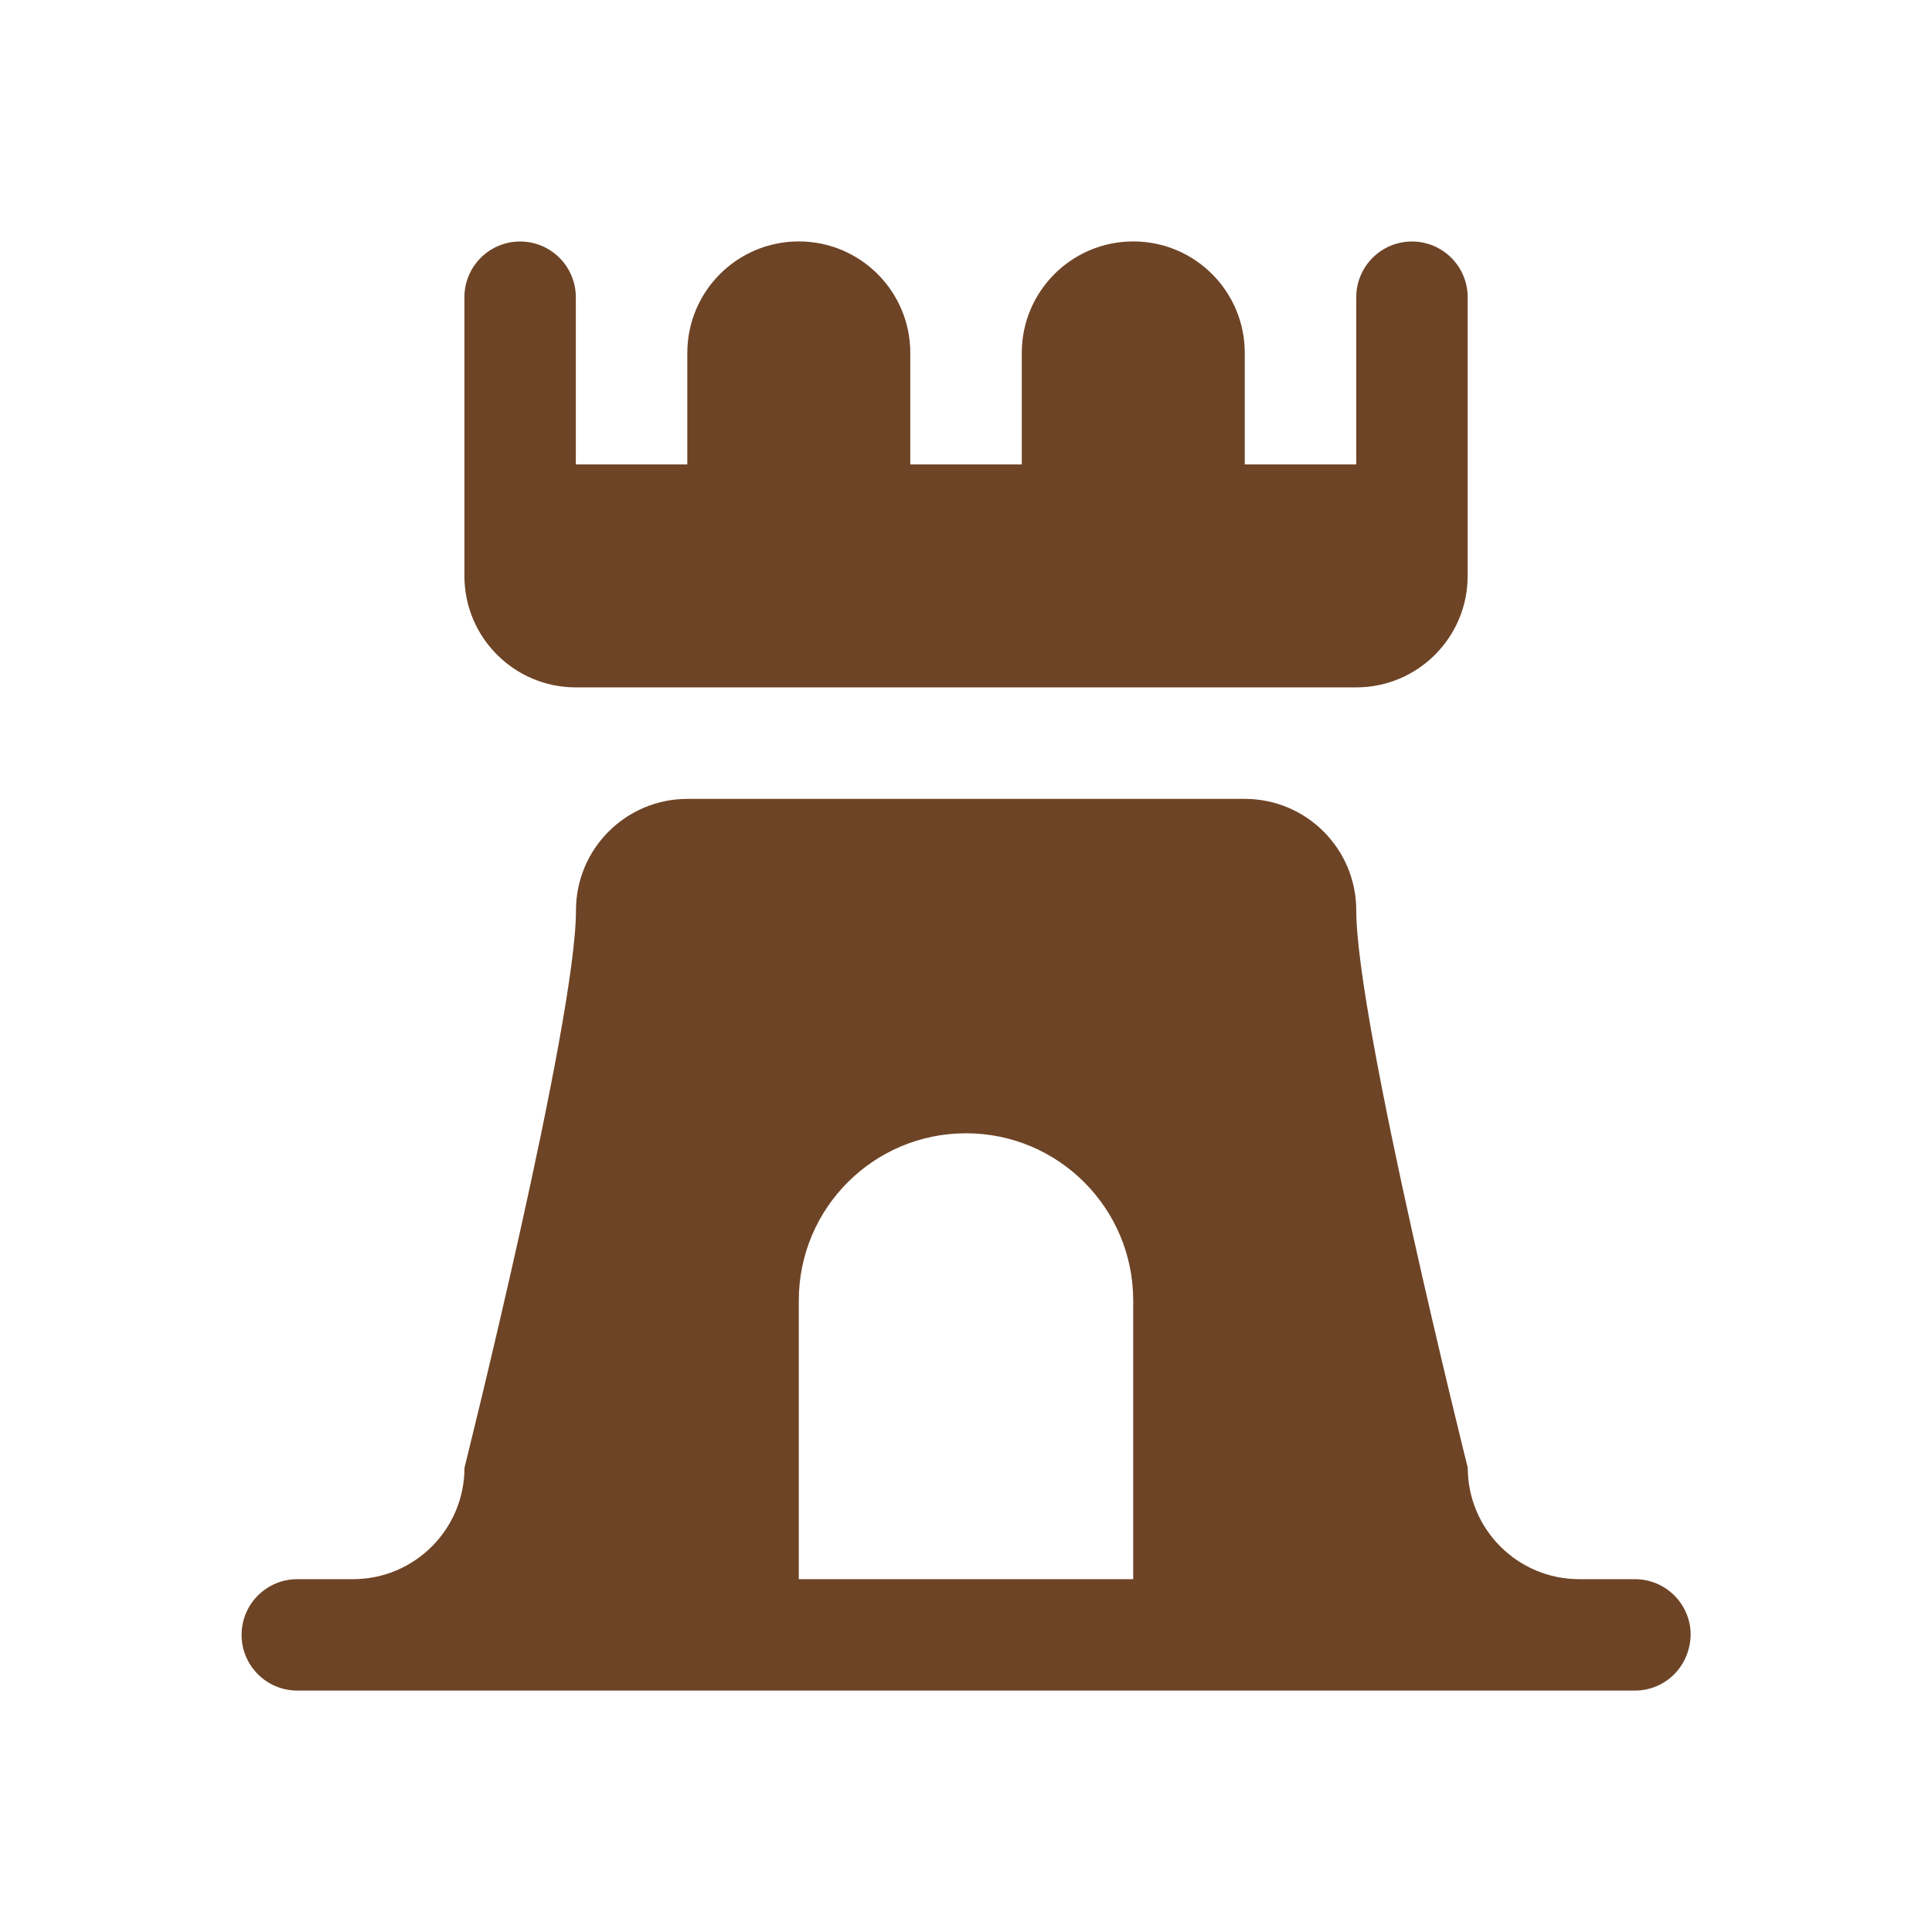
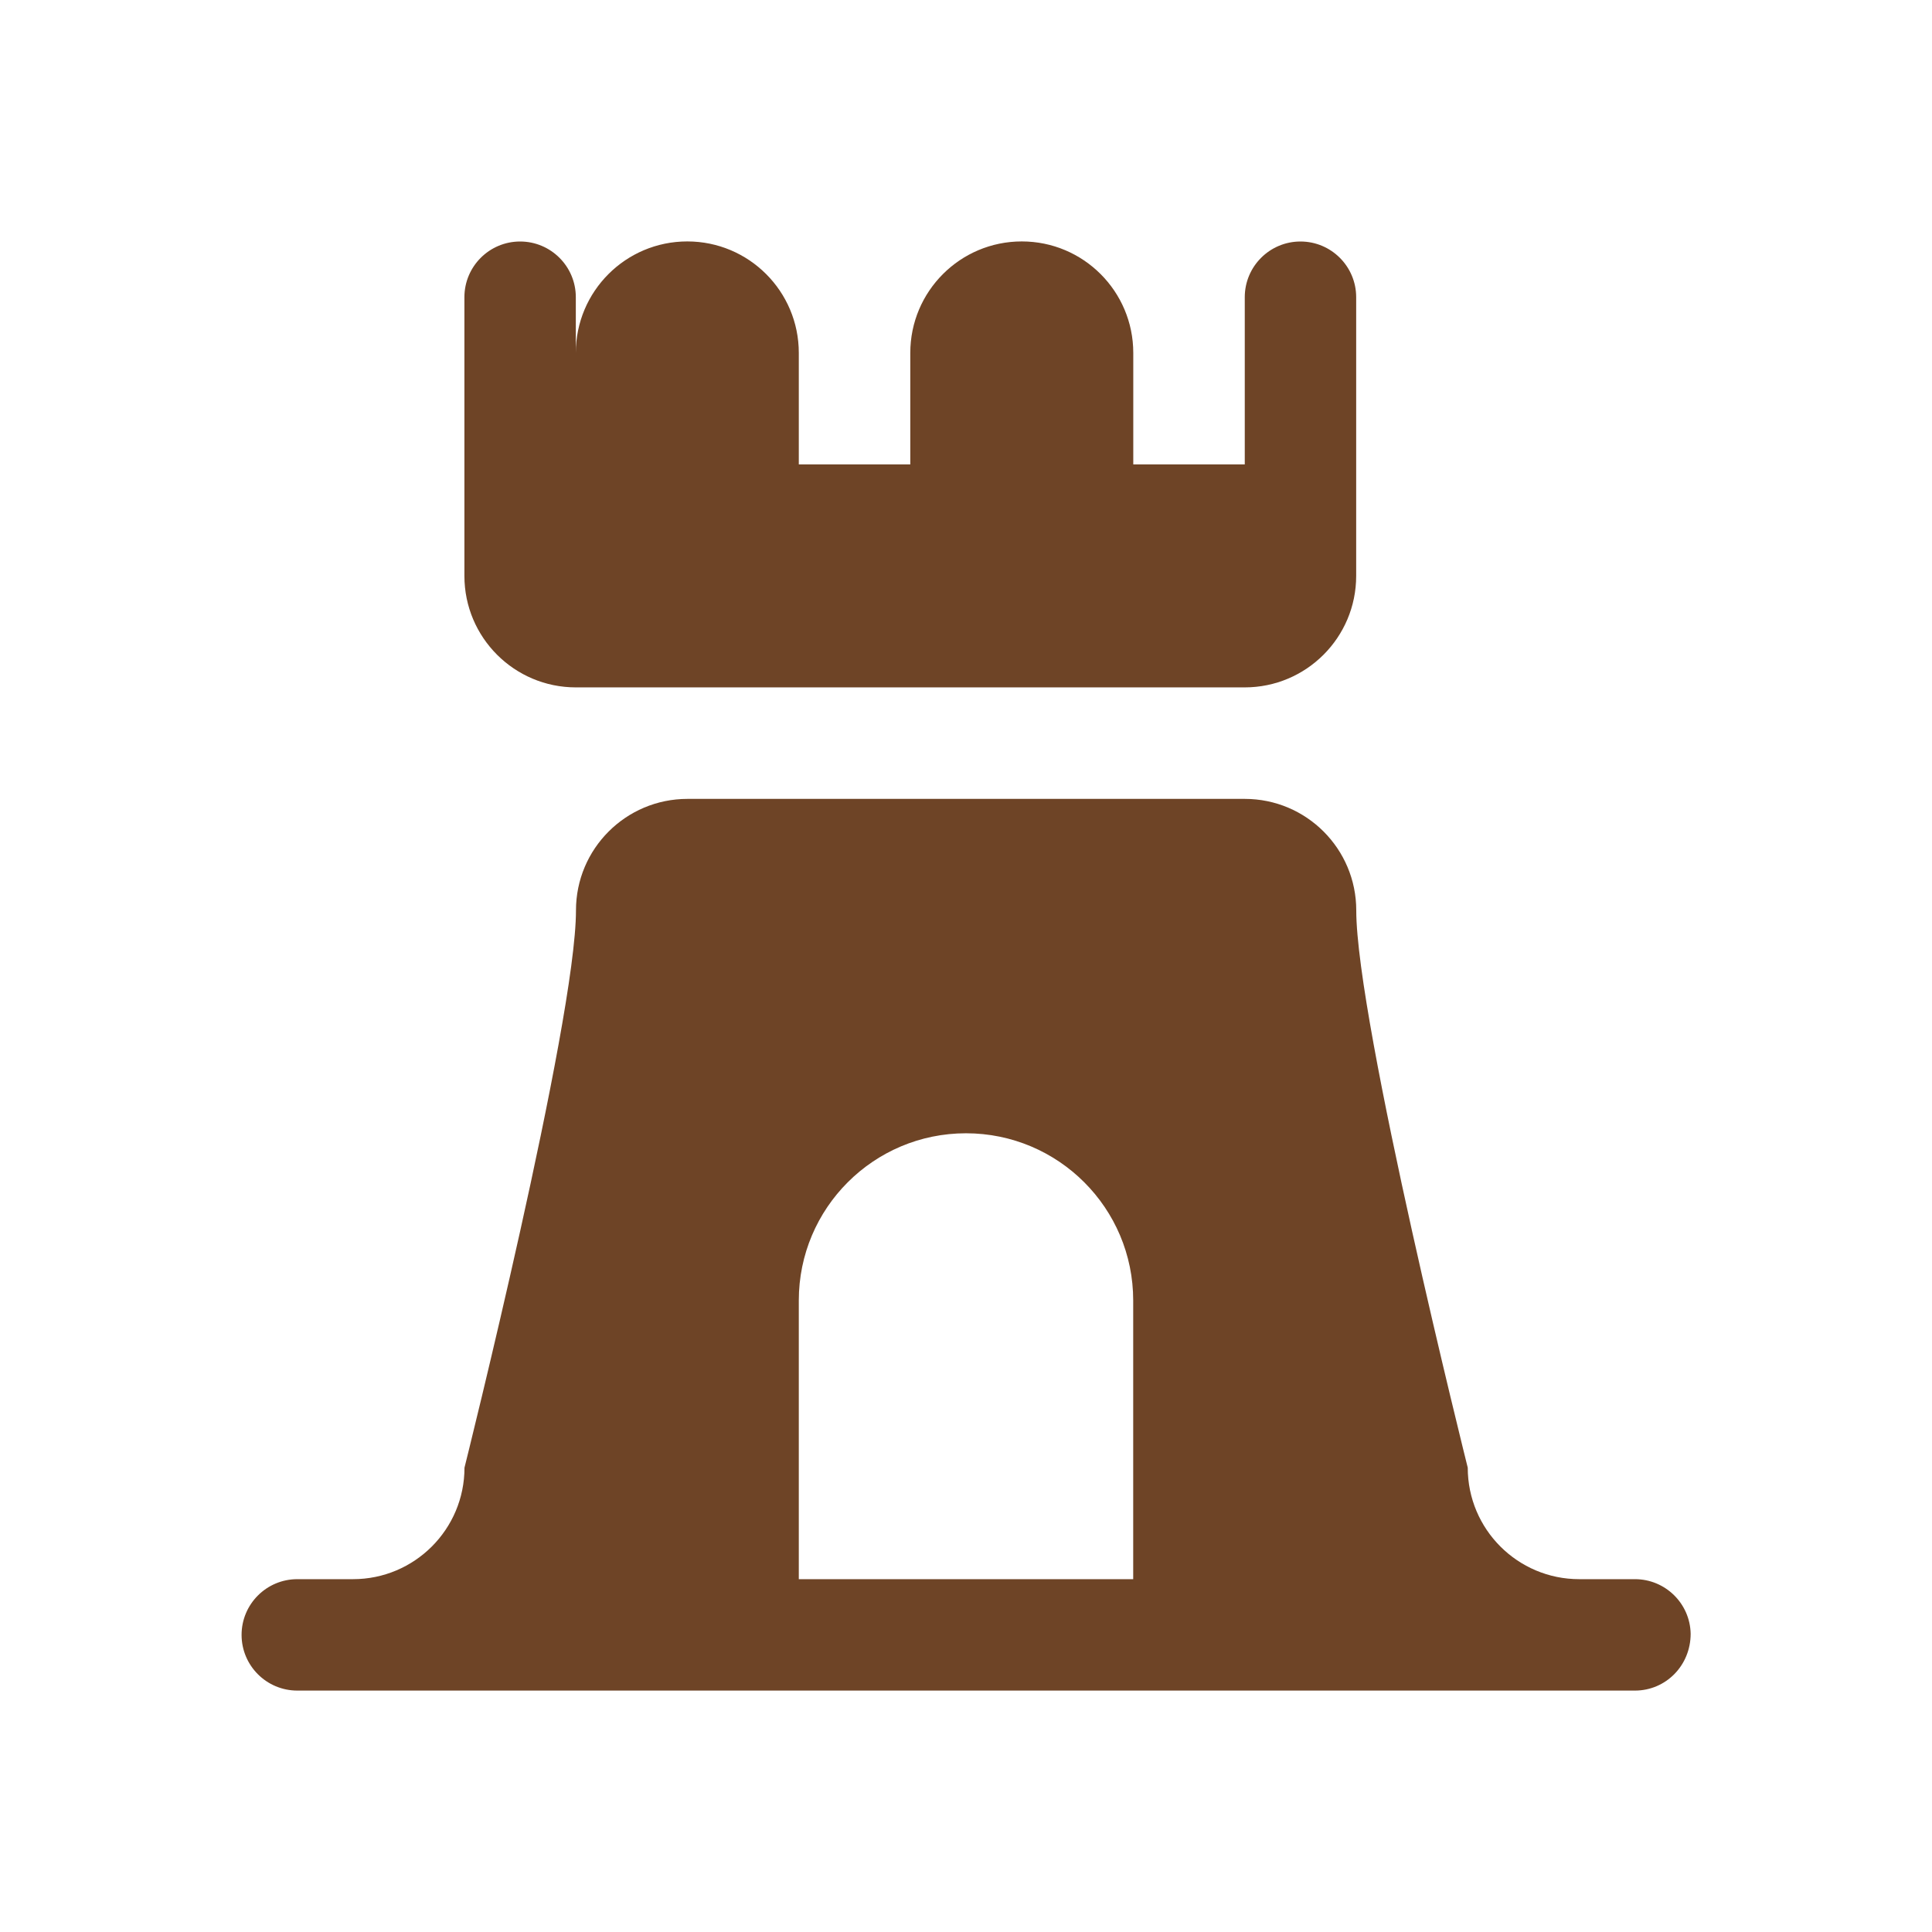
<svg xmlns="http://www.w3.org/2000/svg" version="1.1" viewBox="0 0 24 24" width="18" height="18">
  <title>remains-m</title>
  <g fill="none" fill-rule="evenodd">
    <g id="remains-m" fill-rule="nonzero">
-       <path id="Shape" d="m16.846 8.539h-9.692c-0.765 0-1.385-0.62-1.385-1.385v-3.462c0-0.382 0.31-0.692 0.692-0.692s0.692 0.31 0.692 0.692v2.077h1.385v-1.385c0-0.765 0.62-1.385 1.385-1.385s1.385 0.62 1.385 1.385v1.385h1.385v-1.385c0-0.765 0.62-1.385 1.385-1.385 0.765 0 1.385 0.62 1.385 1.385v1.385h1.385v-2.077c0-0.382 0.31-0.692 0.692-0.692 0.382 0 0.692 0.31 0.692 0.692v3.462c0 0.765-0.62 1.385-1.385 1.385zm3.462 12.462h-16.615c-0.382 0-0.692-0.31-0.692-0.692 0-0.382 0.31-0.692 0.692-0.692h0.692c0.765 0 1.385-0.62 1.385-1.385 0 0 1.385-5.538 1.385-6.923 0-0.765 0.62-1.385 1.385-1.385h6.923c0.765 0 1.385 0.62 1.385 1.385 0 1.385 1.385 6.923 1.385 6.923 0 0.765 0.62 1.385 1.385 1.385h0.692c0.377-1.38e-4 0.685 0.302 0.692 0.678 0 0.396-0.31 0.706-0.692 0.706zm-6.231-4.846c0-1.147-0.93-2.077-2.077-2.077s-2.077 0.93-2.077 2.077v3.462h4.154v-4.846z" fill="#6E4426" />
+       <path id="Shape" d="m16.846 8.539h-9.692c-0.765 0-1.385-0.62-1.385-1.385v-3.462c0-0.382 0.31-0.692 0.692-0.692s0.692 0.31 0.692 0.692v2.077v-1.385c0-0.765 0.62-1.385 1.385-1.385s1.385 0.62 1.385 1.385v1.385h1.385v-1.385c0-0.765 0.62-1.385 1.385-1.385 0.765 0 1.385 0.62 1.385 1.385v1.385h1.385v-2.077c0-0.382 0.31-0.692 0.692-0.692 0.382 0 0.692 0.31 0.692 0.692v3.462c0 0.765-0.62 1.385-1.385 1.385zm3.462 12.462h-16.615c-0.382 0-0.692-0.31-0.692-0.692 0-0.382 0.31-0.692 0.692-0.692h0.692c0.765 0 1.385-0.62 1.385-1.385 0 0 1.385-5.538 1.385-6.923 0-0.765 0.62-1.385 1.385-1.385h6.923c0.765 0 1.385 0.62 1.385 1.385 0 1.385 1.385 6.923 1.385 6.923 0 0.765 0.62 1.385 1.385 1.385h0.692c0.377-1.38e-4 0.685 0.302 0.692 0.678 0 0.396-0.31 0.706-0.692 0.706zm-6.231-4.846c0-1.147-0.93-2.077-2.077-2.077s-2.077 0.93-2.077 2.077v3.462h4.154v-4.846z" fill="#6E4426" />
    </g>
  </g>
</svg>